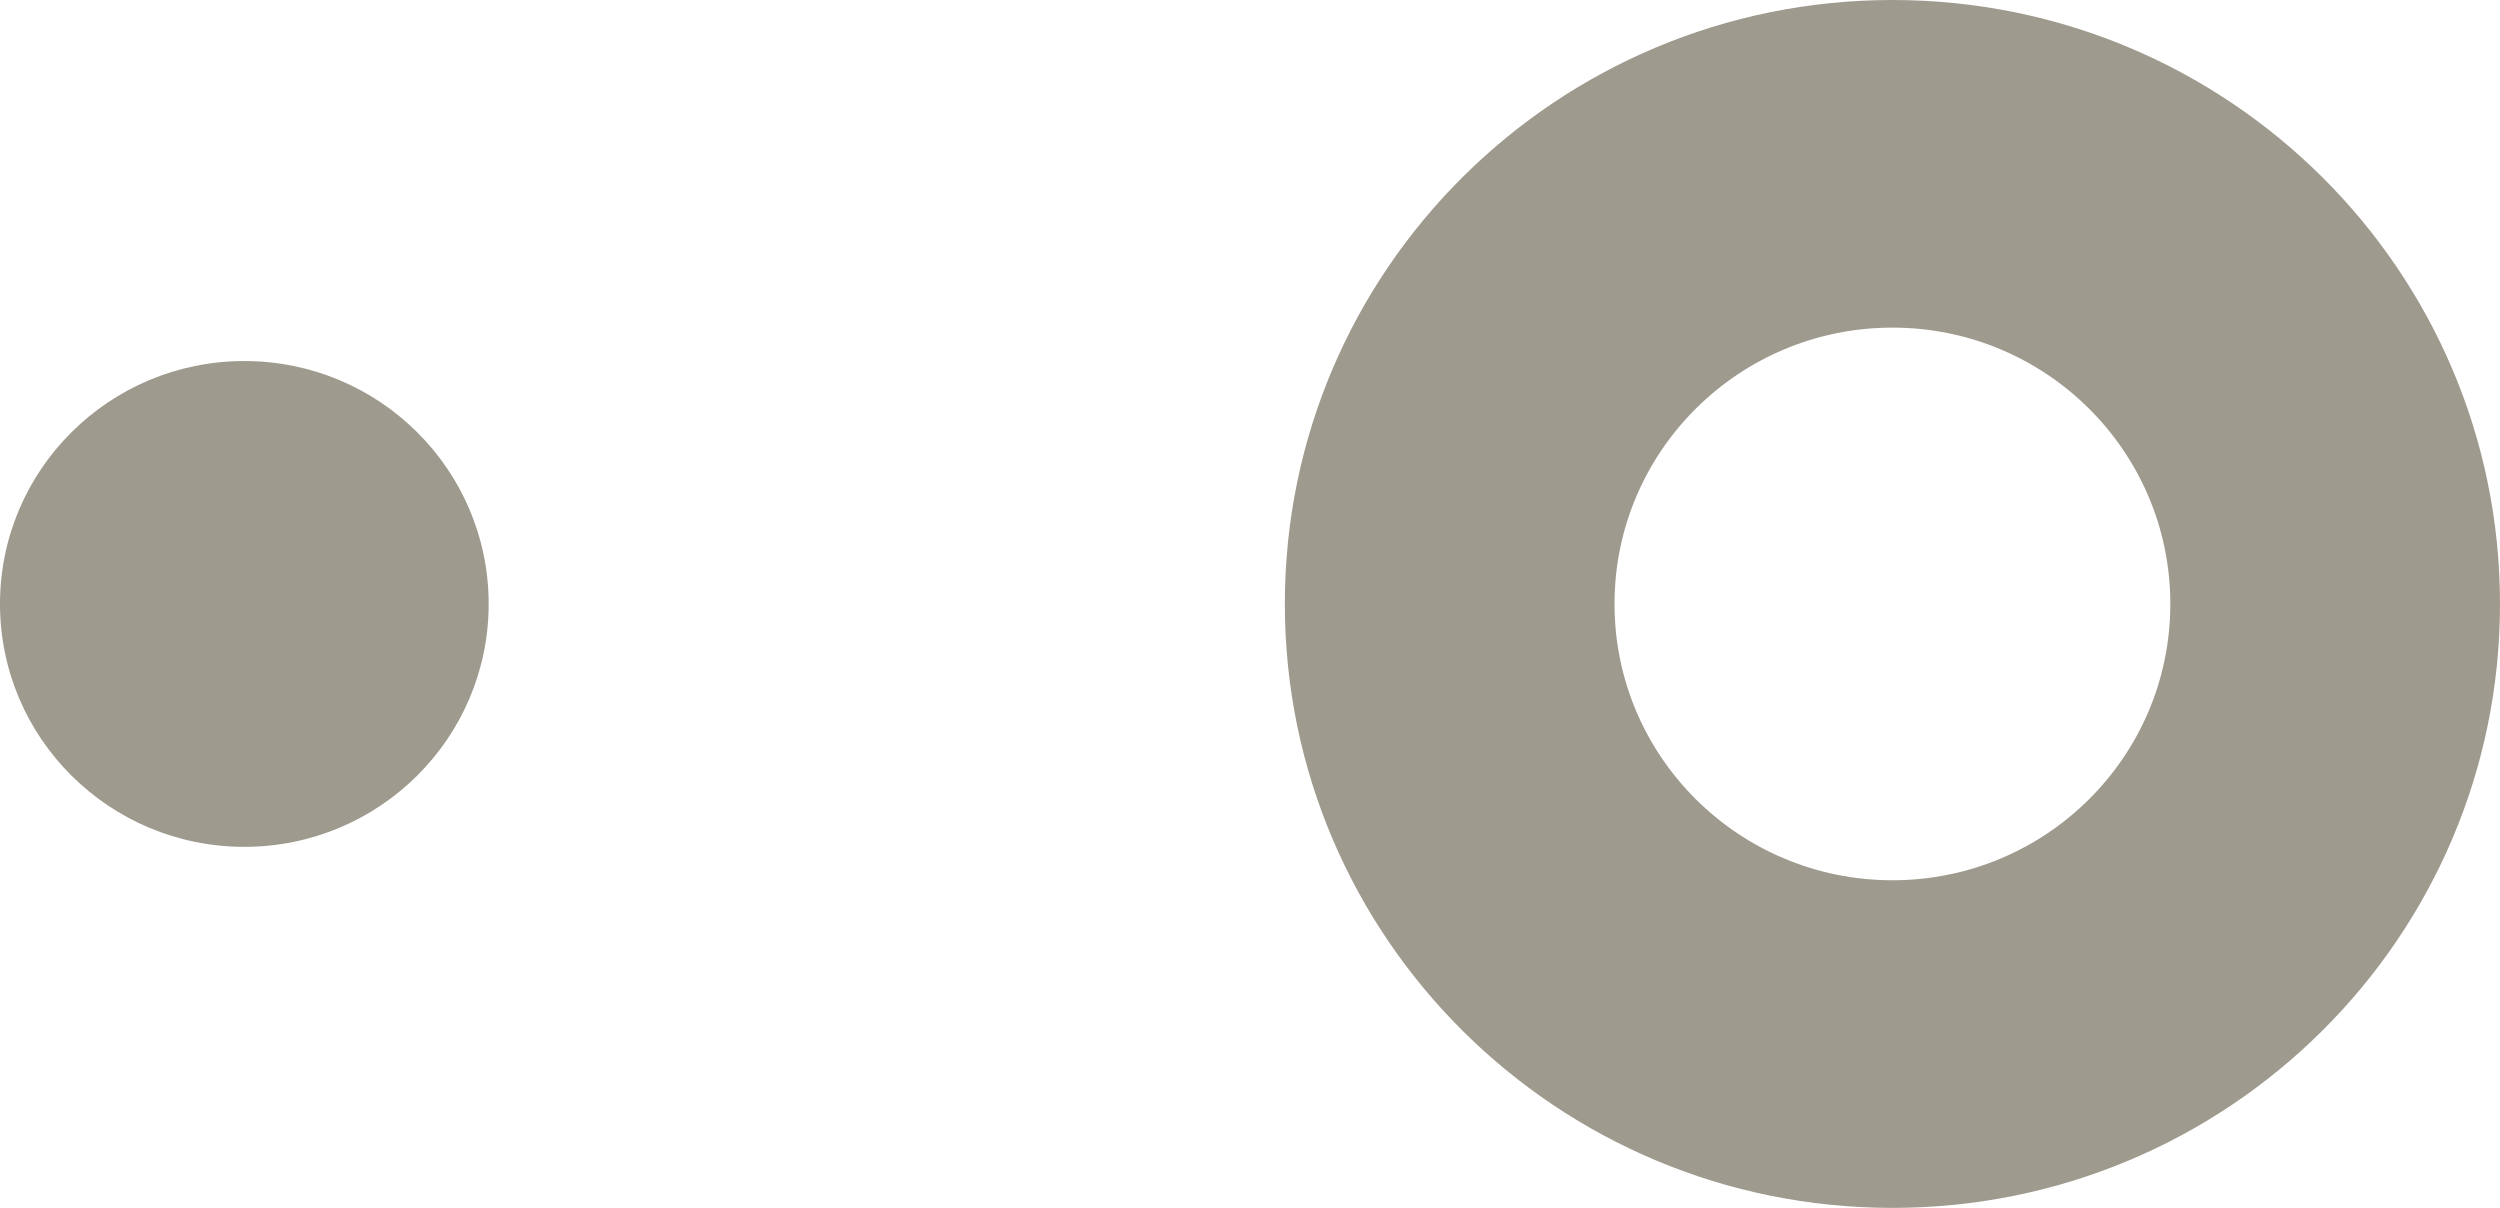
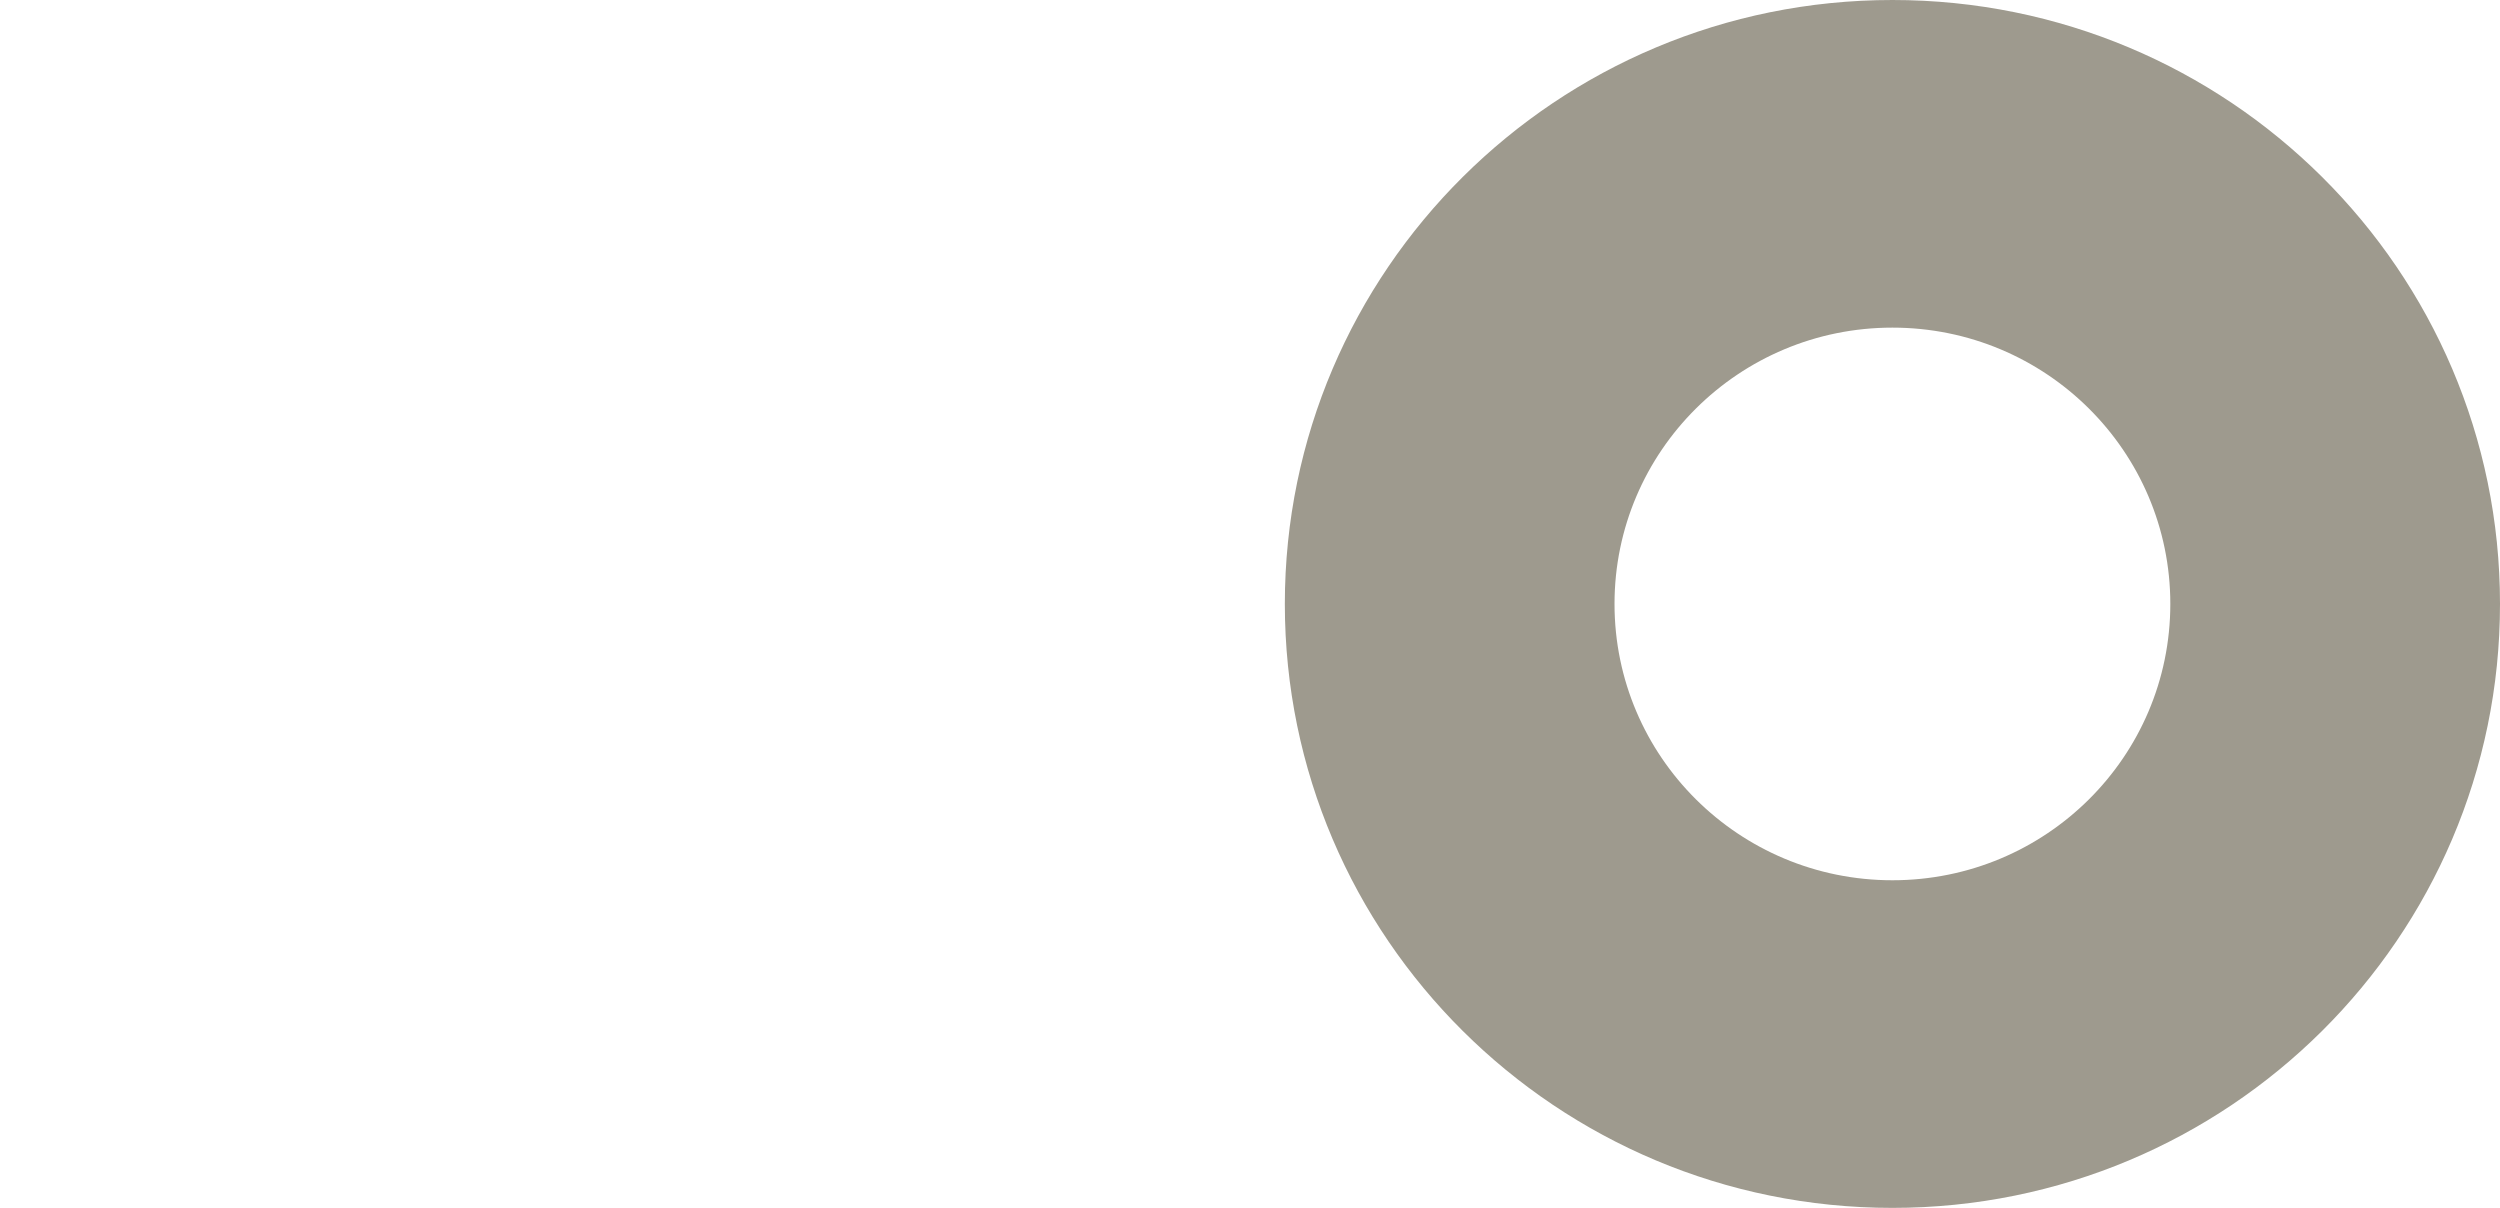
<svg xmlns="http://www.w3.org/2000/svg" fill="#000000" height="762.8" preserveAspectRatio="xMidYMid meet" version="1" viewBox="11.7 44.3 1578.8 762.8" width="1578.8" zoomAndPan="magnify">
  <g>
    <g id="change1_2">
      <path d="M1206.8,44.3c-211.9,0-383.7,170.8-383.7,381.4s171.8,381.4,383.7,381.4 s383.7-170.8,383.7-381.4S1418.7,44.3,1206.8,44.3z M1206.8,600.2c-96.9,0-175.5-78.1-175.5-174.5s78.6-174.5,175.5-174.5 s175.5,78.1,175.5,174.5S1303.8,600.2,1206.8,600.2z" fill="#9e9a8e" />
    </g>
  </g>
  <g id="change1_1">
-     <ellipse cx="166" cy="425.7" fill="#9e9a8e" rx="154.3" ry="153.4" />
-   </g>
+     </g>
</svg>